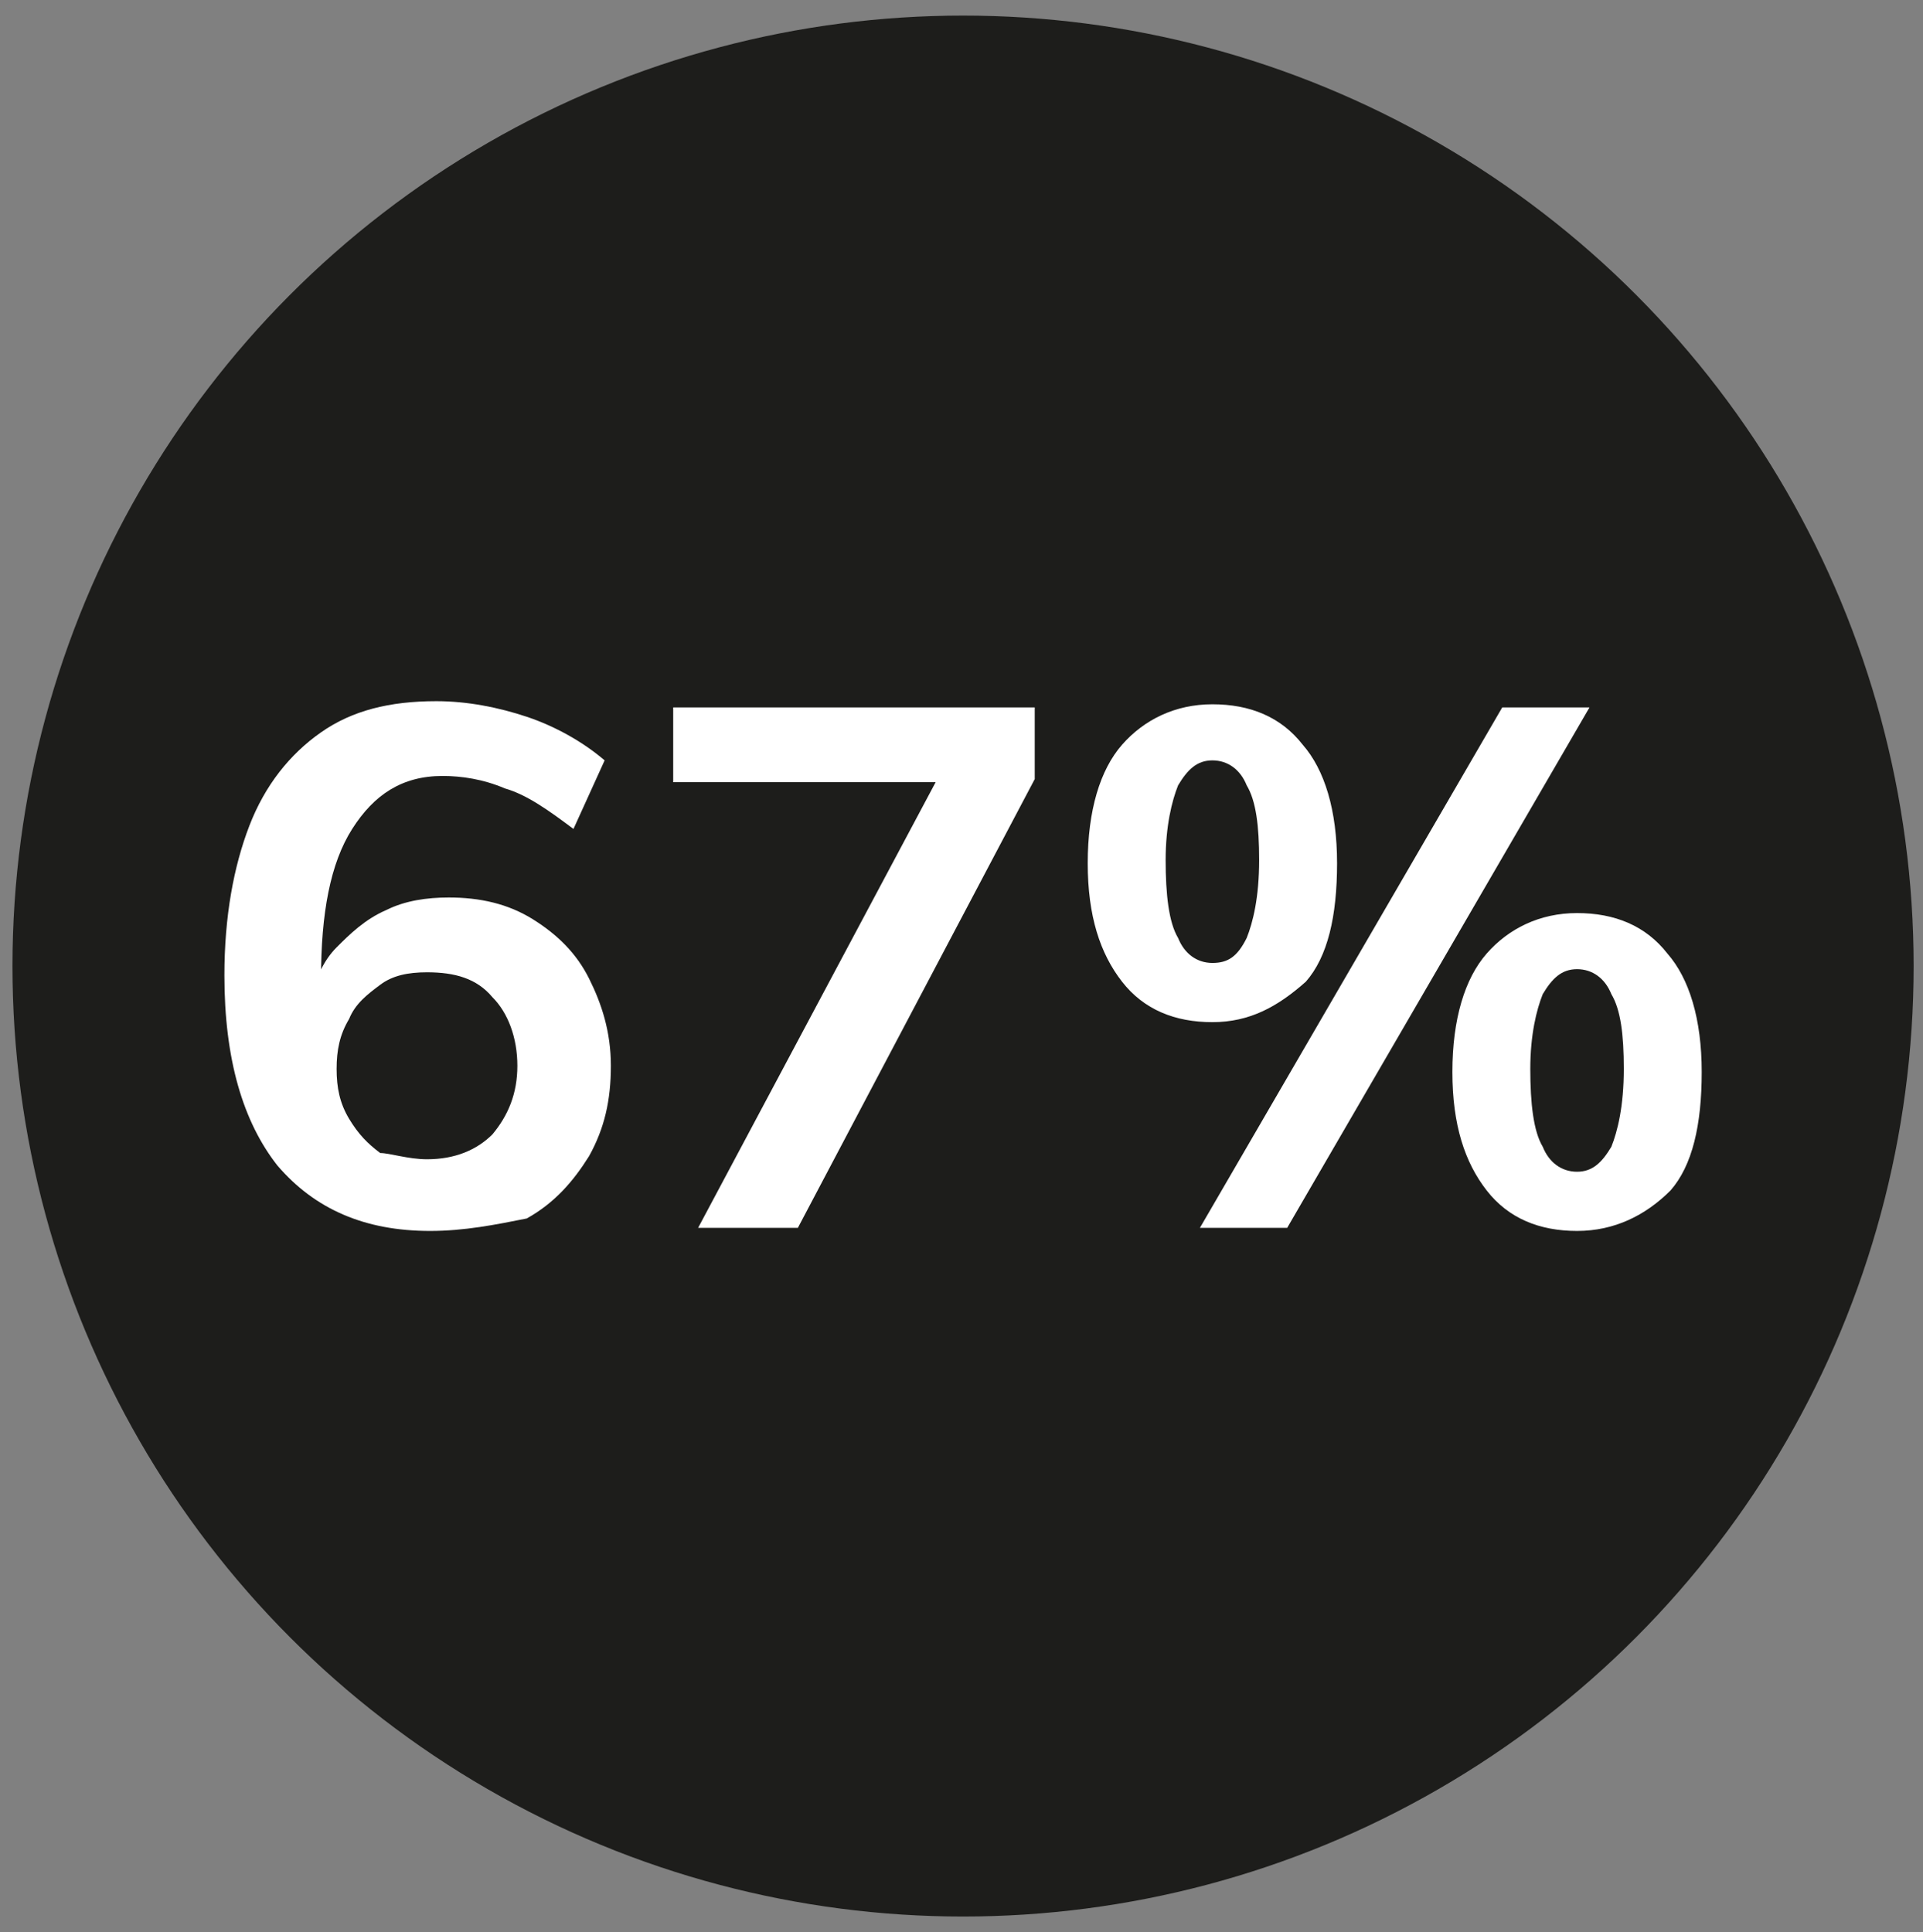
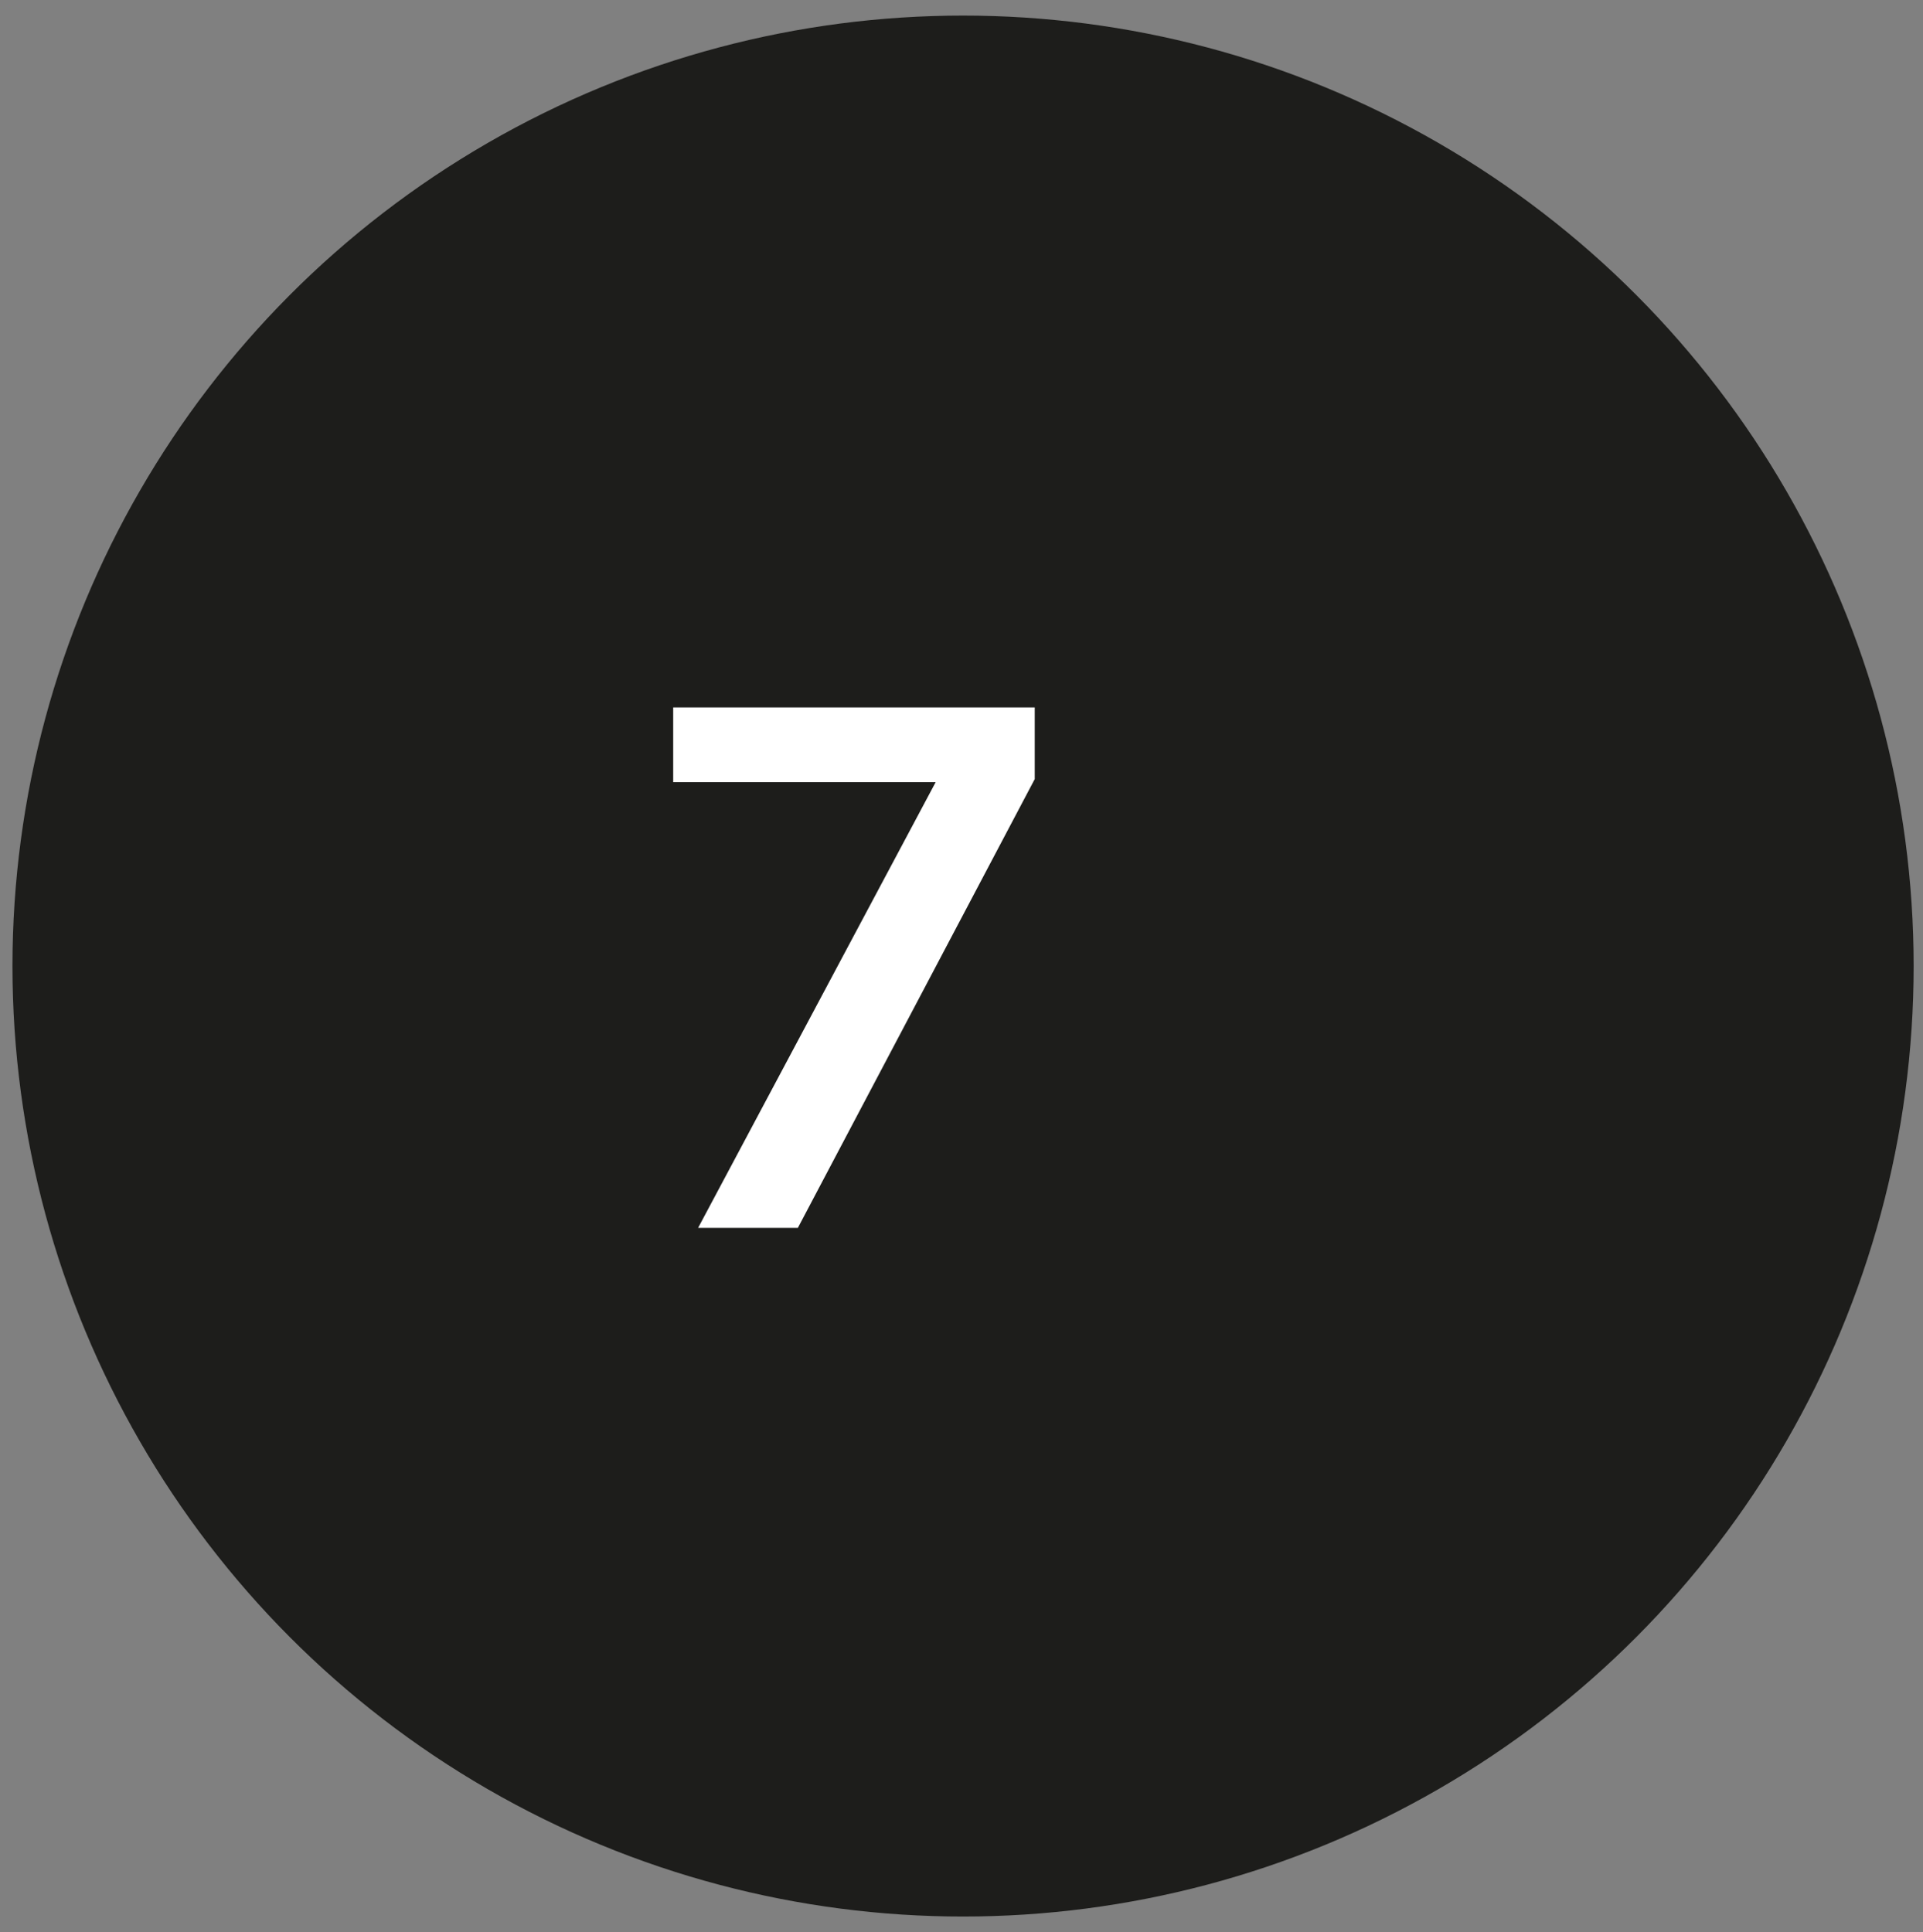
<svg xmlns="http://www.w3.org/2000/svg" version="1.1" x="0px" y="0px" viewBox="0 0 61.7 62" style="enable-background:new 0 0 61.7 62;" xml:space="preserve">
  <rect x="0" y="0" width="61.7" height="62" fill="#808080" stroke="none" />
  <style type="text/css"> .st0{fill:#1D1D1B;} .st1{fill:#FFFFFF;} </style>
  <g id="Livello_1">
    <circle class="st0" cx="30.9" cy="31" r="30.5" />
  </g>
  <g id="Livello_2">
    <g>
-       <path class="st1" d="M13.8,39.5c-2.1,0-3.7-0.7-4.9-2.1C7.8,36,7.2,34,7.2,31.3c0-1.9,0.3-3.5,0.8-4.8c0.5-1.3,1.3-2.3,2.3-3 c1-0.7,2.2-1,3.7-1c1,0,2,0.2,2.9,0.5c0.9,0.3,1.8,0.8,2.5,1.4l-1,2.2c-0.8-0.6-1.5-1.1-2.2-1.3c-0.7-0.3-1.4-0.4-2-0.4 c-1.3,0-2.2,0.6-2.9,1.7c-0.7,1.1-1,2.7-1,4.8v1.3l-0.3-0.6c0.1-0.7,0.4-1.3,0.8-1.7s0.9-0.9,1.6-1.2c0.6-0.3,1.3-0.4,2-0.4 c1,0,1.9,0.2,2.7,0.7c0.8,0.5,1.4,1.1,1.8,1.9c0.4,0.8,0.7,1.7,0.7,2.8c0,1.1-0.2,2-0.7,2.9c-0.5,0.8-1.1,1.5-2,2 C15.9,39.3,14.9,39.5,13.8,39.5z M13.7,37.2c0.9,0,1.6-0.3,2.1-0.8c0.5-0.6,0.8-1.3,0.8-2.2c0-0.9-0.3-1.7-0.8-2.2 c-0.5-0.6-1.2-0.8-2.1-0.8c-0.6,0-1.1,0.1-1.5,0.4c-0.4,0.3-0.8,0.6-1,1.1c-0.3,0.5-0.4,1-0.4,1.6c0,0.6,0.1,1.1,0.4,1.6 c0.3,0.5,0.6,0.8,1,1.1C12.5,37,13.1,37.2,13.7,37.2z" />
      <path class="st1" d="M25.6,39.4h-3.2l8.1-15.2l0.1,0.9h-9v-2.4h11.6v2.3L25.6,39.4z" />
-       <path class="st1" d="M38.9,32.8c-1.2,0-2.2-0.4-2.9-1.3c-0.7-0.9-1.1-2.1-1.1-3.8s0.4-3,1.1-3.8c0.7-0.8,1.7-1.3,2.9-1.3 c1.2,0,2.2,0.4,2.9,1.3c0.7,0.8,1.1,2.1,1.1,3.8s-0.3,3-1,3.8C41,32.3,40.1,32.8,38.9,32.8z M38.9,30.9c0.5,0,0.8-0.2,1.1-0.8 c0.2-0.5,0.4-1.3,0.4-2.5c0-1.1-0.1-1.9-0.4-2.4c-0.2-0.5-0.6-0.8-1.1-0.8c-0.5,0-0.8,0.3-1.1,0.8c-0.2,0.5-0.4,1.3-0.4,2.4 c0,1.1,0.1,2,0.4,2.5C38,30.6,38.4,30.9,38.9,30.9z M38.5,39.4l9.7-16.7H51l-9.7,16.7H38.5z M50.6,39.5c-1.2,0-2.2-0.4-2.9-1.3 c-0.7-0.9-1.1-2.1-1.1-3.8c0-1.7,0.4-3,1.1-3.8c0.7-0.8,1.7-1.3,2.9-1.3c1.2,0,2.2,0.4,2.9,1.3c0.7,0.8,1.1,2.1,1.1,3.8 c0,1.7-0.3,3-1,3.8C52.8,39,51.8,39.5,50.6,39.5z M50.6,37.6c0.5,0,0.8-0.3,1.1-0.8c0.2-0.5,0.4-1.3,0.4-2.5 c0-1.1-0.1-1.9-0.4-2.4c-0.2-0.5-0.6-0.8-1.1-0.8c-0.5,0-0.8,0.3-1.1,0.8c-0.2,0.5-0.4,1.3-0.4,2.4c0,1.1,0.1,2,0.4,2.5 C49.7,37.3,50.1,37.6,50.6,37.6z" />
    </g>
  </g>
</svg>